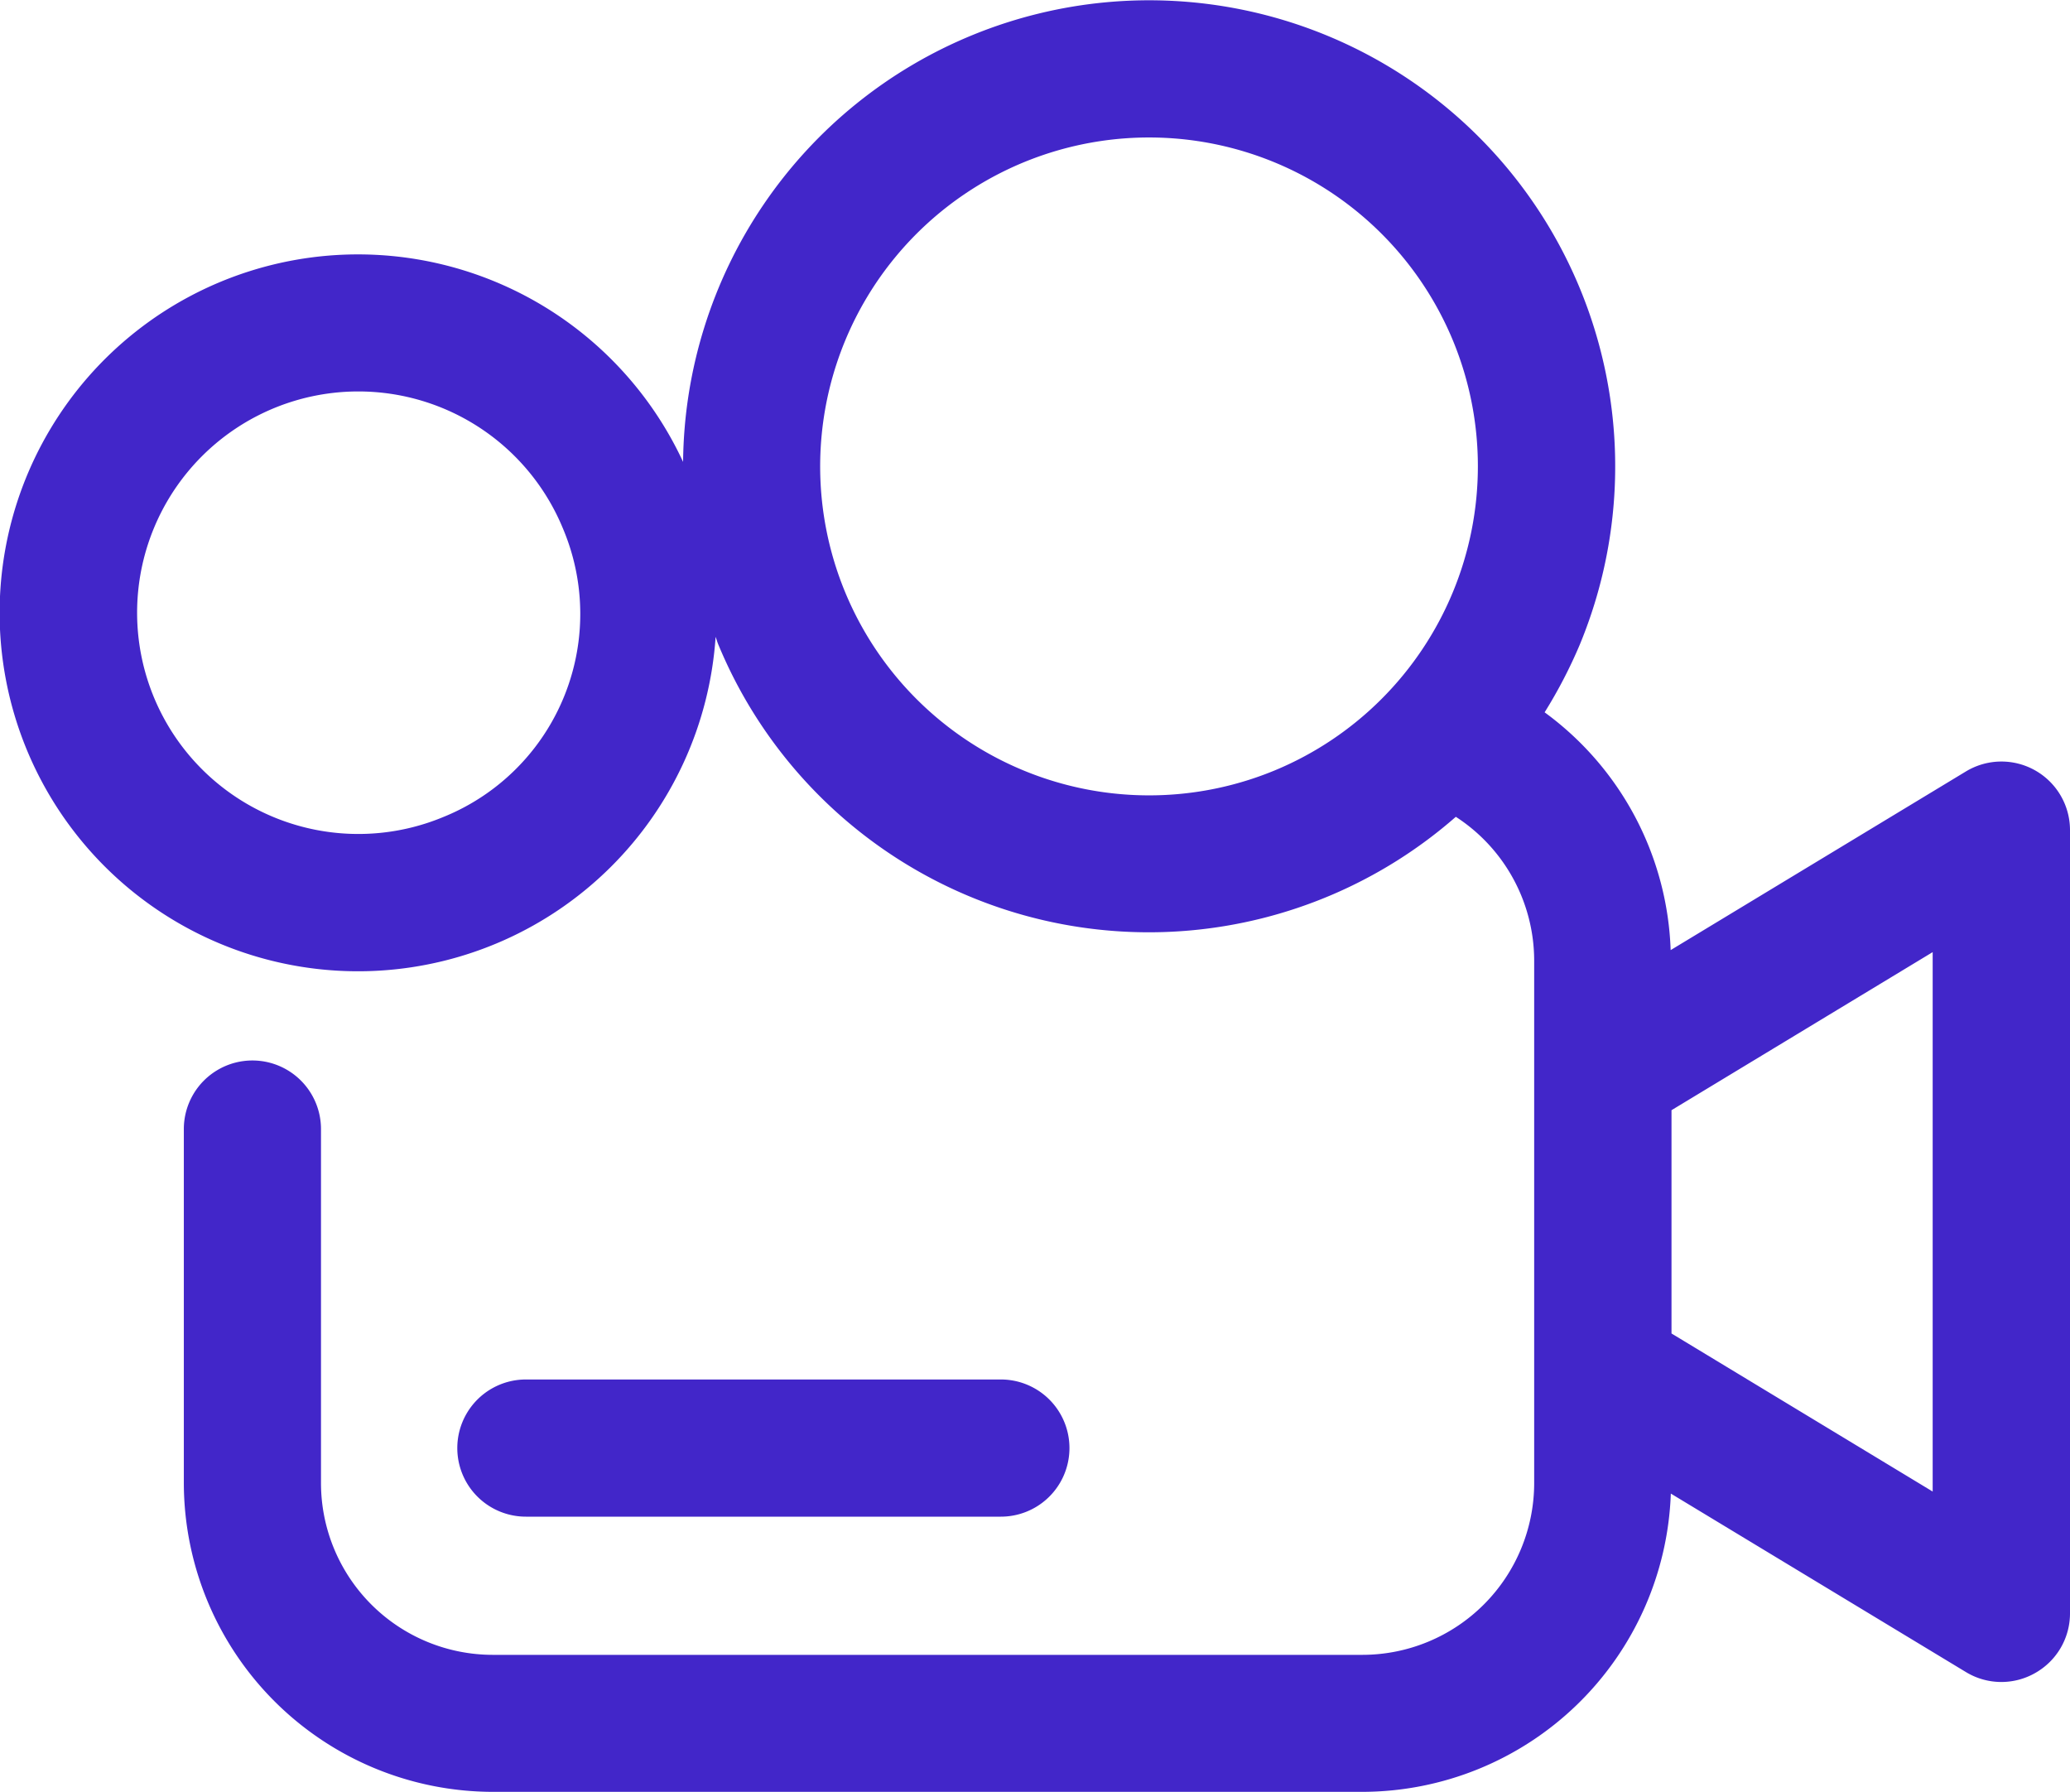
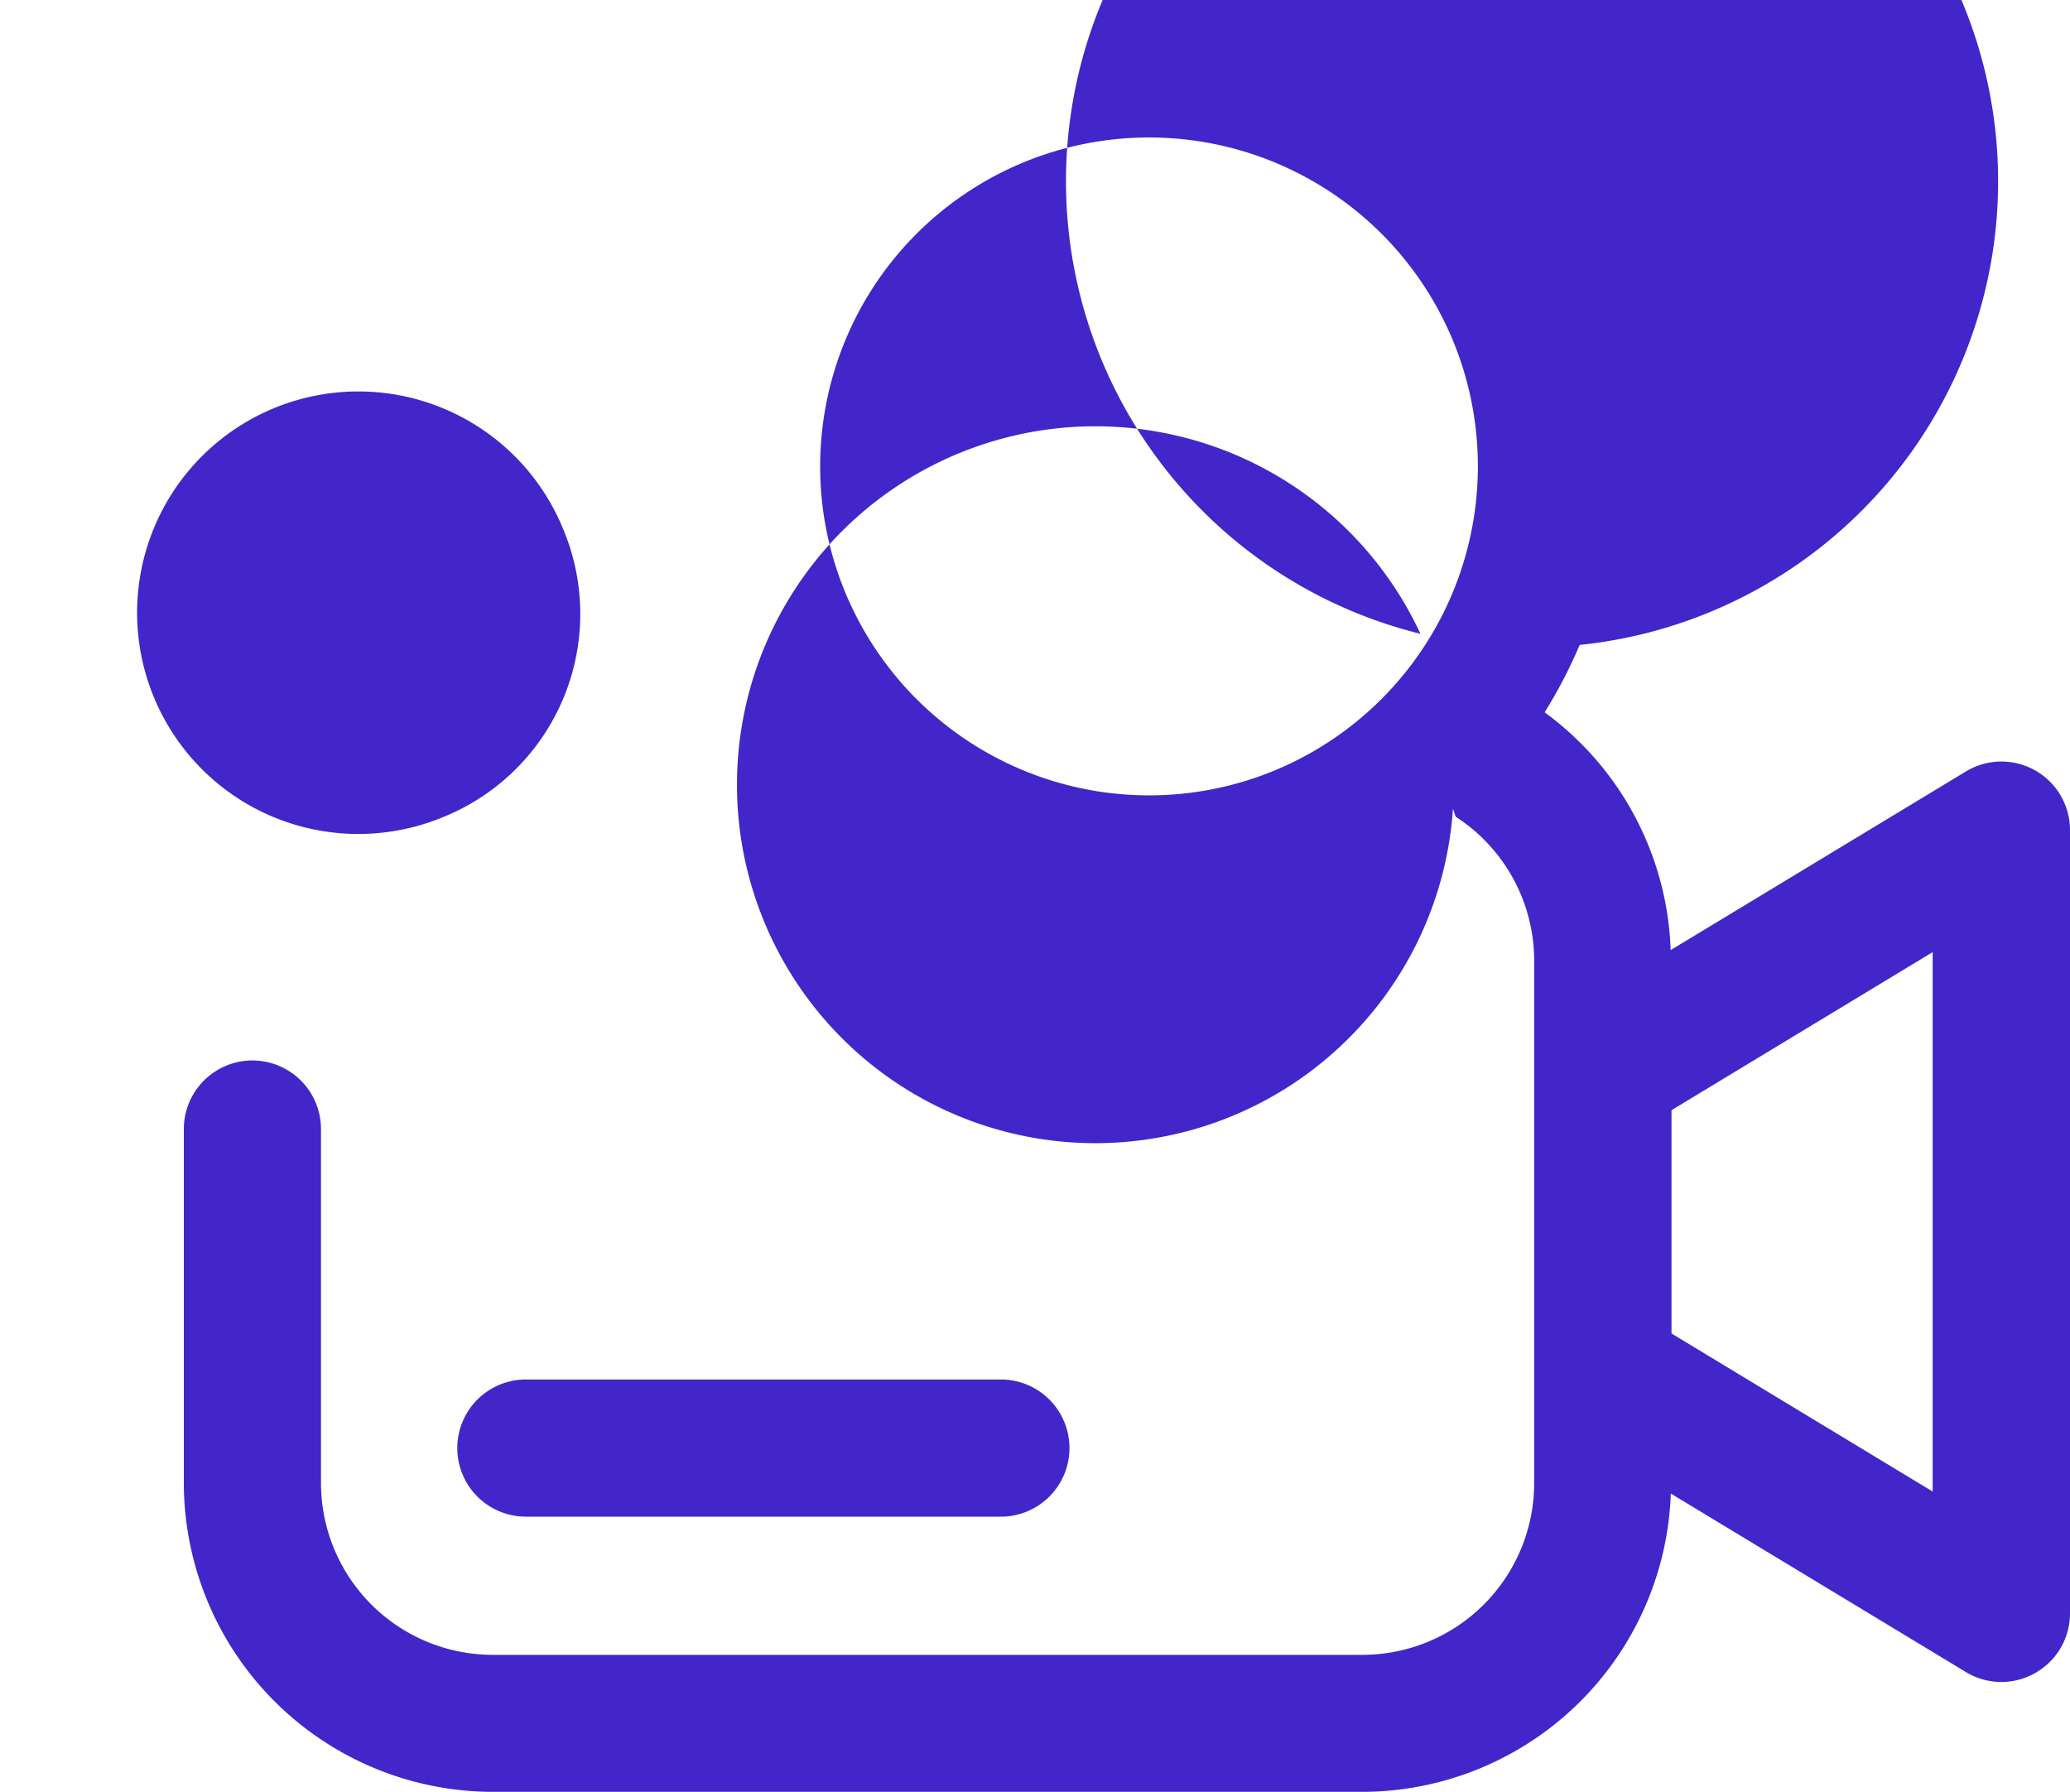
<svg xmlns="http://www.w3.org/2000/svg" viewBox="0 0 122.85 106.33">
  <defs>
    <style>.cls-1{fill:#4226c9;}</style>
  </defs>
  <g id="Layer_2" data-name="Layer 2">
    <g id="_14" data-name="14">
-       <path class="cls-1" d="M31.21,90a4.07,4.07,0,0,1,0-8.14H59.4a4.07,4.07,0,1,1,0,8.14Zm91.64-40.68V95.74a4.06,4.06,0,0,1-2.07,3.54,4.05,4.05,0,0,1-4.11-.06L99.16,88.63a18.35,18.35,0,0,1-18.3,17.7H29.25A18.36,18.36,0,0,1,10.91,88V67a4.07,4.07,0,1,1,8.14,0V88a10.2,10.2,0,0,0,10.2,10.2H80.86A10.2,10.2,0,0,0,91.05,88V57a10.18,10.18,0,0,0-4.65-8.53A27.65,27.65,0,0,1,42.64,38.27c-.07-.16-.11-.32-.17-.48a21.27,21.27,0,1,1-1.93-10.38A27.66,27.66,0,1,1,93.75,38.27a28.7,28.7,0,0,1-2.08,4,18.25,18.25,0,0,1,7.48,14.11l17.52-10.6a4.07,4.07,0,0,1,6.18,3.48ZM33.4,31.34a13.13,13.13,0,1,0-7.11,17.15A13,13,0,0,0,33.4,31.34ZM86.23,20.21a19.52,19.52,0,1,0-10.56,25.5A19.54,19.54,0,0,0,86.23,20.21ZM114.7,56.5,99.2,65.88V79.13l15.5,9.38Z" />
+       <path class="cls-1" d="M31.21,90a4.07,4.07,0,0,1,0-8.14H59.4a4.07,4.07,0,1,1,0,8.14Zm91.64-40.68V95.74a4.06,4.06,0,0,1-2.07,3.54,4.05,4.05,0,0,1-4.11-.06L99.16,88.63a18.35,18.35,0,0,1-18.3,17.7H29.25A18.36,18.36,0,0,1,10.91,88V67a4.07,4.07,0,1,1,8.14,0V88a10.2,10.2,0,0,0,10.2,10.2H80.86A10.2,10.2,0,0,0,91.05,88V57a10.18,10.18,0,0,0-4.65-8.53c-.07-.16-.11-.32-.17-.48a21.27,21.27,0,1,1-1.93-10.38A27.66,27.66,0,1,1,93.75,38.27a28.7,28.7,0,0,1-2.08,4,18.25,18.25,0,0,1,7.48,14.11l17.52-10.6a4.07,4.07,0,0,1,6.18,3.48ZM33.4,31.34a13.13,13.13,0,1,0-7.11,17.15A13,13,0,0,0,33.4,31.34ZM86.23,20.21a19.52,19.52,0,1,0-10.56,25.5A19.54,19.54,0,0,0,86.23,20.21ZM114.7,56.5,99.2,65.88V79.13l15.5,9.38Z" />
    </g>
  </g>
</svg>